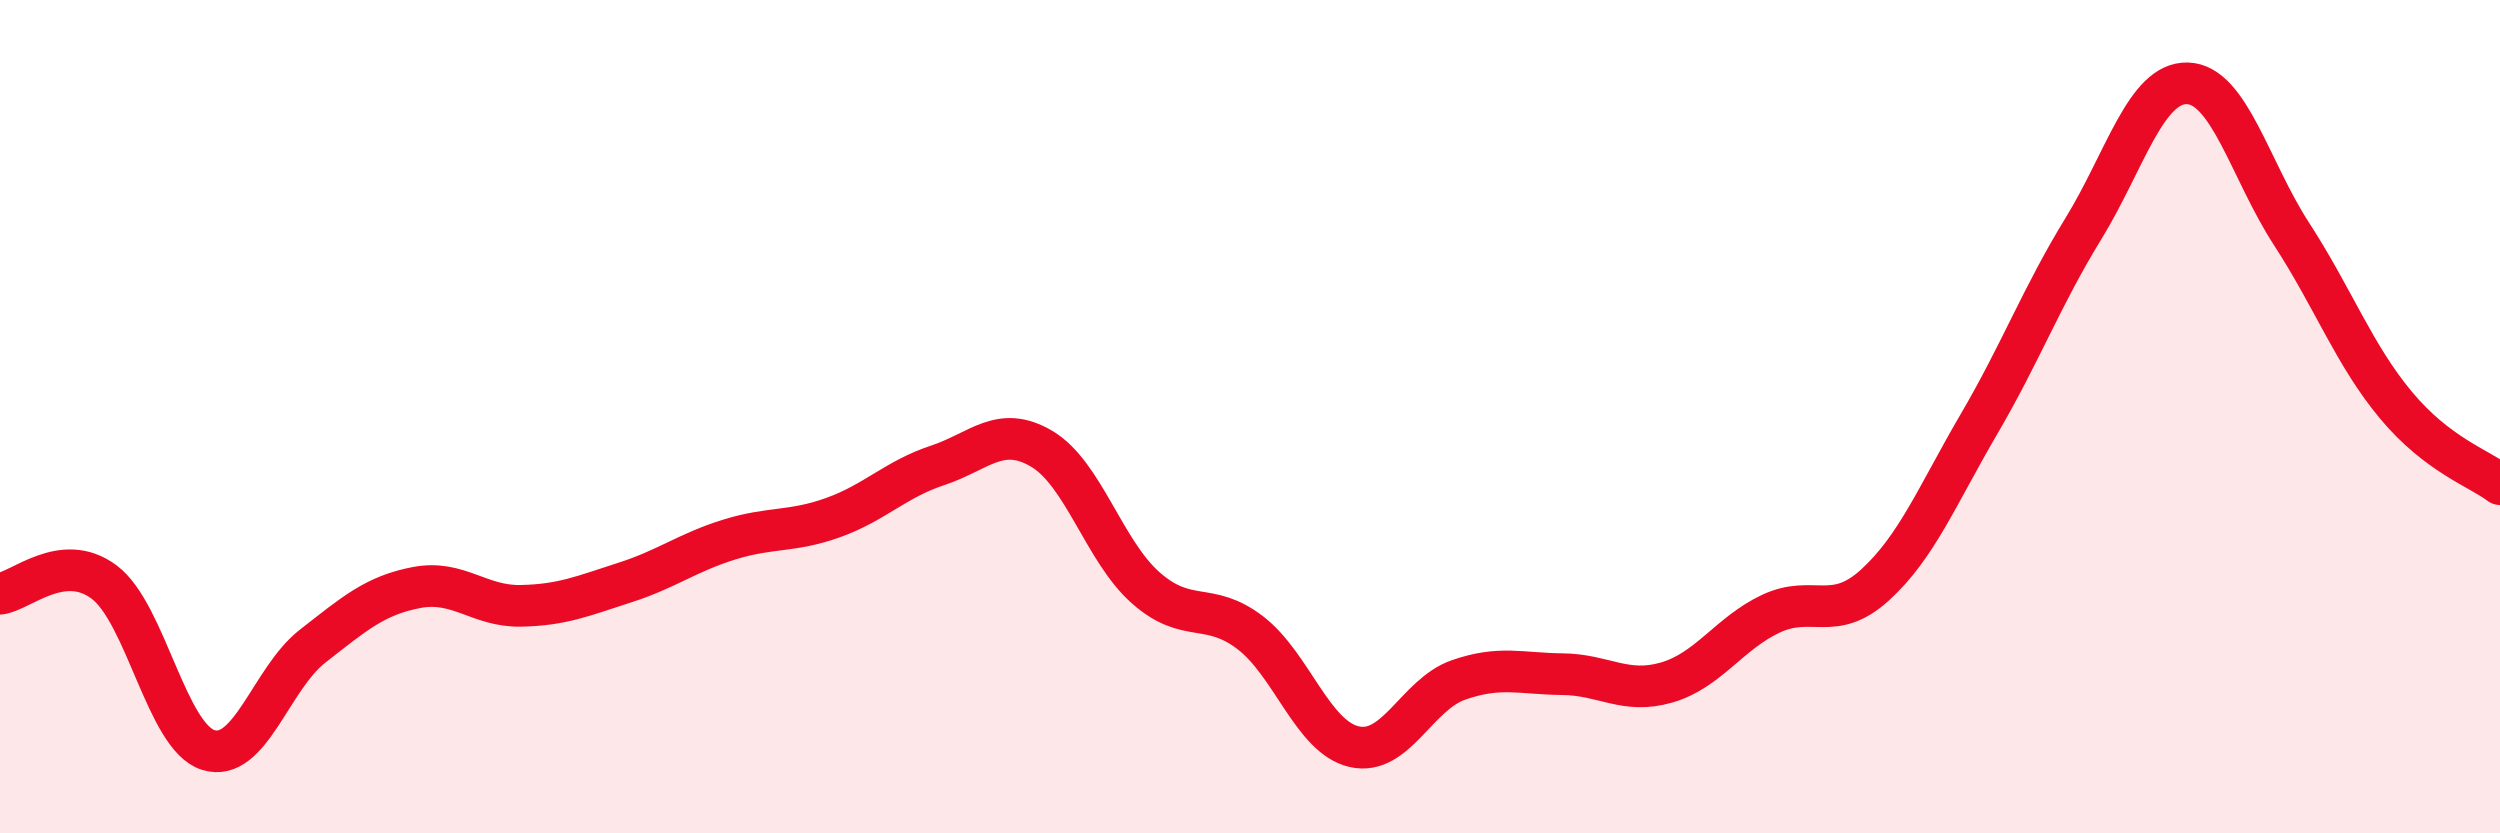
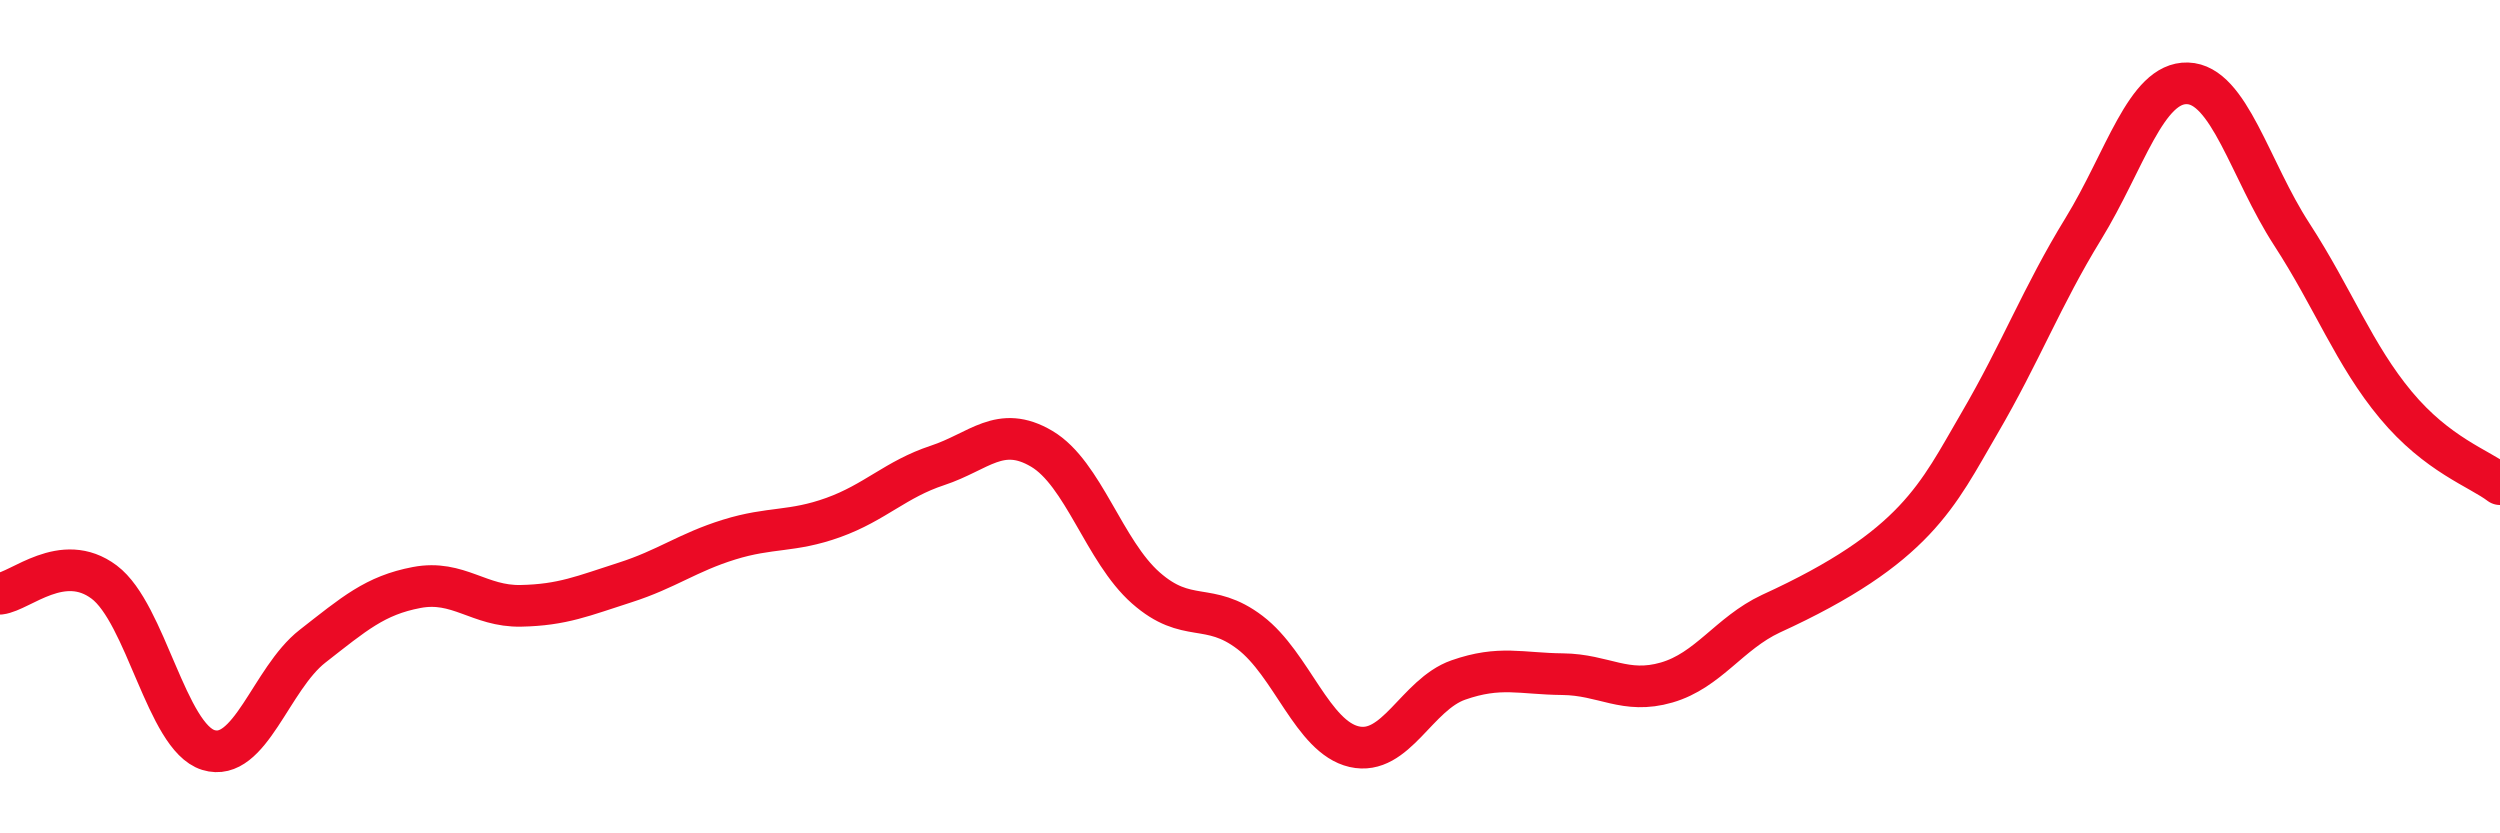
<svg xmlns="http://www.w3.org/2000/svg" width="60" height="20" viewBox="0 0 60 20">
-   <path d="M 0,14.25 C 0.5,14.19 1.5,13.22 2.5,13.97 C 3.5,14.72 4,17.69 5,18 C 6,18.31 6.5,16.29 7.5,15.51 C 8.5,14.73 9,14.29 10,14.1 C 11,13.91 11.5,14.56 12.5,14.54 C 13.5,14.52 14,14.3 15,13.98 C 16,13.66 16.5,13.26 17.5,12.95 C 18.5,12.64 19,12.78 20,12.42 C 21,12.06 21.5,11.5 22.5,11.17 C 23.5,10.84 24,10.18 25,10.77 C 26,11.36 26.5,13.23 27.5,14.11 C 28.5,14.99 29,14.42 30,15.18 C 31,15.94 31.5,17.69 32.5,17.92 C 33.5,18.15 34,16.67 35,16.32 C 36,15.97 36.5,16.17 37.5,16.18 C 38.5,16.19 39,16.67 40,16.38 C 41,16.09 41.5,15.2 42.5,14.73 C 43.5,14.26 44,14.95 45,14.04 C 46,13.13 46.5,11.88 47.5,10.17 C 48.5,8.46 49,7.12 50,5.49 C 51,3.86 51.5,1.97 52.5,2 C 53.5,2.03 54,4.08 55,5.62 C 56,7.16 56.5,8.52 57.5,9.72 C 58.5,10.92 59.5,11.24 60,11.62L60 20L0 20Z" fill="#EB0A25" opacity="0.1" stroke-linecap="round" stroke-linejoin="round" />
-   <path d="M 0,14.25 C 0.5,14.19 1.5,13.22 2.5,13.97 C 3.5,14.72 4,17.69 5,18 C 6,18.31 6.5,16.29 7.5,15.51 C 8.5,14.73 9,14.29 10,14.1 C 11,13.91 11.5,14.56 12.5,14.54 C 13.5,14.52 14,14.3 15,13.98 C 16,13.66 16.5,13.26 17.5,12.95 C 18.5,12.64 19,12.78 20,12.42 C 21,12.06 21.5,11.5 22.5,11.17 C 23.5,10.84 24,10.18 25,10.77 C 26,11.36 26.5,13.23 27.5,14.11 C 28.5,14.99 29,14.42 30,15.18 C 31,15.94 31.5,17.69 32.5,17.92 C 33.5,18.15 34,16.67 35,16.32 C 36,15.97 36.5,16.17 37.5,16.18 C 38.5,16.19 39,16.67 40,16.38 C 41,16.09 41.5,15.2 42.5,14.73 C 43.5,14.26 44,14.95 45,14.04 C 46,13.13 46.5,11.88 47.5,10.17 C 48.5,8.46 49,7.12 50,5.49 C 51,3.86 51.5,1.97 52.5,2 C 53.5,2.03 54,4.08 55,5.62 C 56,7.16 56.5,8.52 57.5,9.72 C 58.5,10.92 59.5,11.24 60,11.62" stroke="#EB0A25" stroke-width="1" fill="none" stroke-linecap="round" stroke-linejoin="round" />
+   <path d="M 0,14.25 C 0.5,14.19 1.5,13.22 2.5,13.97 C 3.5,14.72 4,17.69 5,18 C 6,18.31 6.5,16.29 7.5,15.51 C 8.5,14.73 9,14.29 10,14.1 C 11,13.91 11.5,14.56 12.5,14.54 C 13.5,14.52 14,14.3 15,13.98 C 16,13.66 16.5,13.26 17.5,12.95 C 18.5,12.64 19,12.78 20,12.42 C 21,12.06 21.5,11.5 22.5,11.17 C 23.5,10.84 24,10.18 25,10.77 C 26,11.36 26.5,13.23 27.5,14.11 C 28.5,14.99 29,14.42 30,15.18 C 31,15.94 31.5,17.69 32.5,17.92 C 33.5,18.15 34,16.67 35,16.32 C 36,15.97 36.5,16.17 37.5,16.18 C 38.5,16.19 39,16.67 40,16.38 C 41,16.09 41.5,15.2 42.5,14.73 C 46,13.13 46.5,11.88 47.5,10.17 C 48.5,8.46 49,7.12 50,5.49 C 51,3.86 51.5,1.97 52.5,2 C 53.5,2.03 54,4.08 55,5.62 C 56,7.16 56.5,8.52 57.5,9.72 C 58.5,10.92 59.5,11.24 60,11.62" stroke="#EB0A25" stroke-width="1" fill="none" stroke-linecap="round" stroke-linejoin="round" />
</svg>